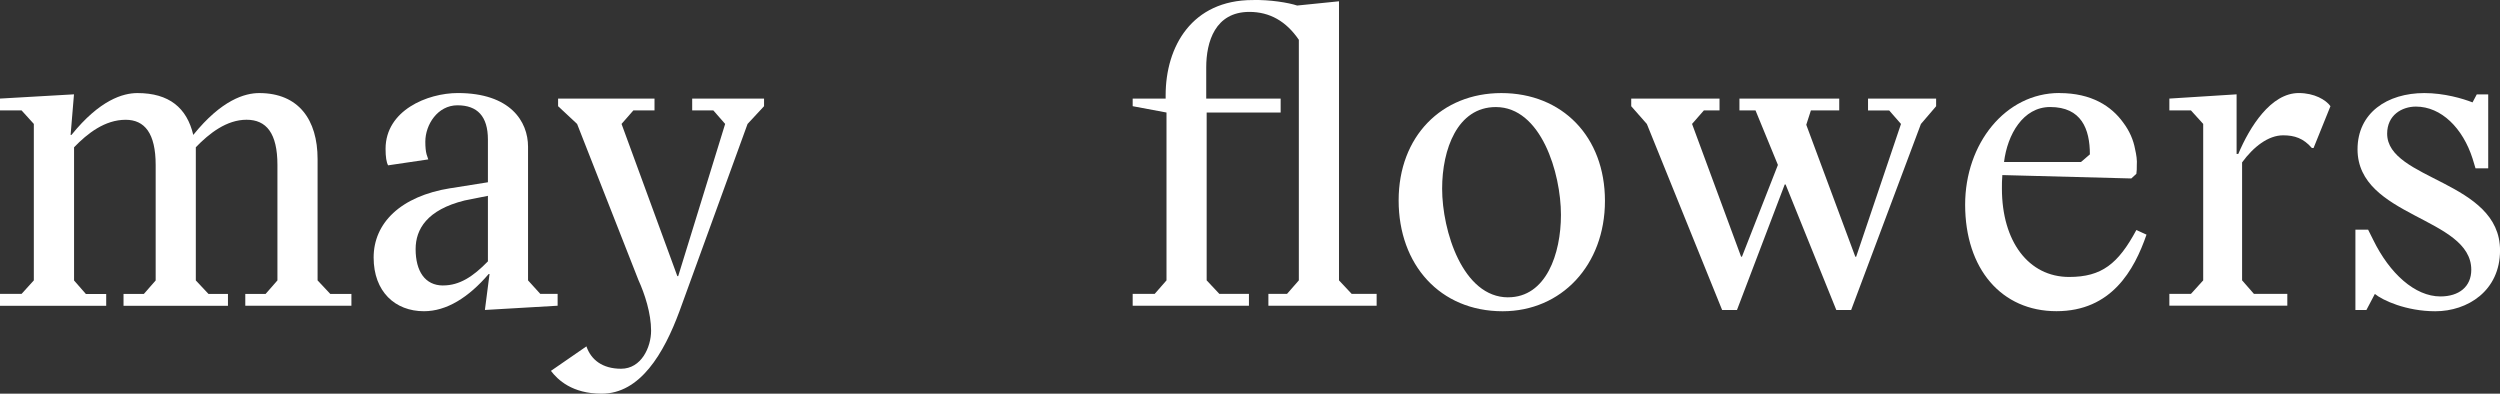
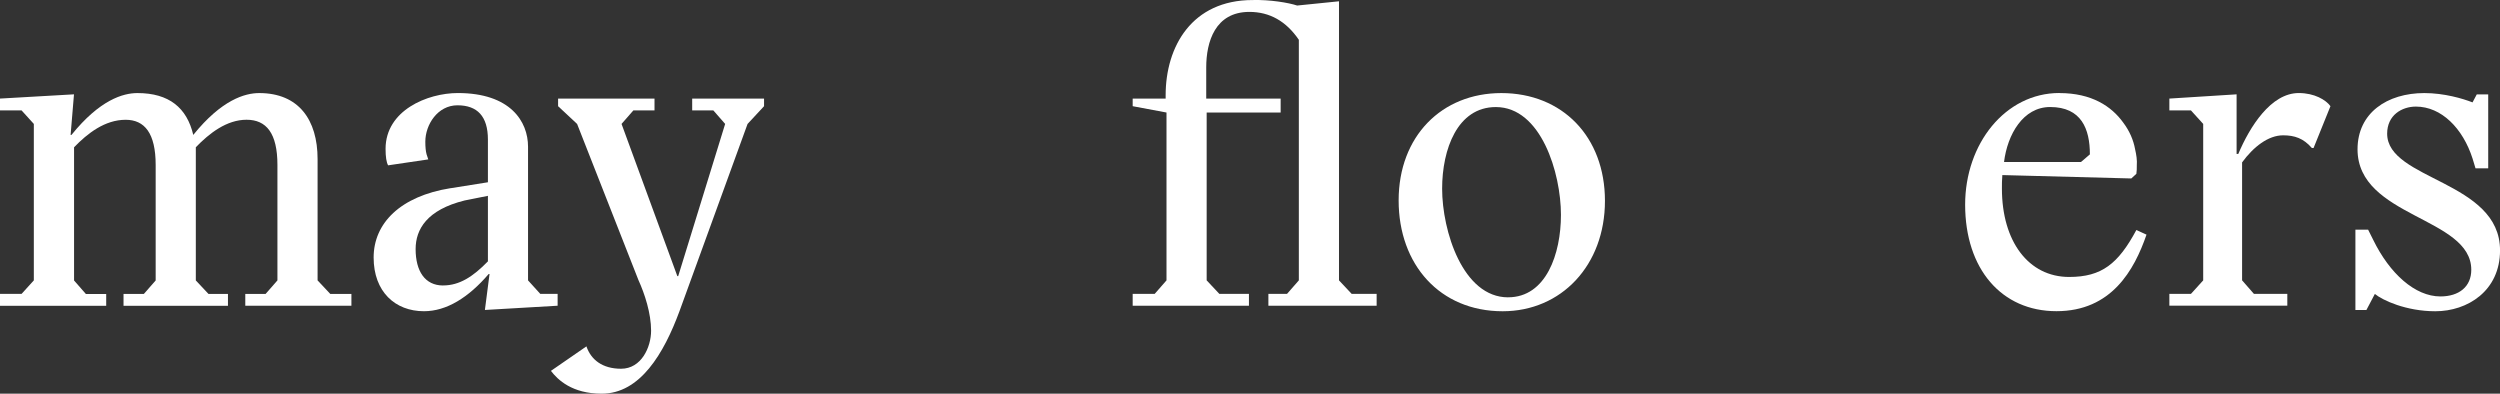
<svg xmlns="http://www.w3.org/2000/svg" id="Layer_1" viewBox="0 0 695.41 109.51">
  <rect x="0" y="0" width="695.41" height="109.51" fill="#333333" stroke="none" />
  <defs>
    <style>.cls-1{fill:#fff;}</style>
  </defs>
  <path class="cls-1" d="m0,81.75h6l3.41-3.76v-43.52l-3.41-3.76H0v-3.29l20.58-1.18-.94,11.29h.24c7.88-9.76,14.35-11.64,18.35-11.64,8.82,0,13.76,4.12,15.53,11.64,7.88-9.76,14.35-11.64,18.35-11.64,10.94,0,16.23,7.41,16.23,18.35v33.76l3.53,3.76h5.88v3.29h-29.52v-3.29h5.65l3.29-3.76v-32.11c0-8.82-3.06-12.58-8.59-12.58s-10.35,3.76-14.11,7.65v37.05l3.53,3.76h5.41v3.29h-29.05v-3.29h5.65l3.29-3.76v-32.11c0-8.82-3.06-12.58-8.35-12.58-5.76,0-10.59,3.76-14.35,7.65v37.05l3.29,3.76h5.65v3.29H0v-3.29Z" />
  <path class="cls-1" d="m125.37,52.35l10.35-1.65v-11.88c0-6.47-2.94-9.53-8.47-9.53s-8.94,5.41-8.94,10.11c0,1.53.12,2.71.35,3.53l.47,1.41-11.17,1.65c-.47-.82-.71-2.35-.71-4.59,0-10.7,11.64-15.52,20.11-15.52,14.58,0,19.52,7.88,19.52,14.94v37.17l3.41,3.76h4.82v3.29l-20.23,1.18,1.29-10h-.24c-5.65,6.59-11.76,10.35-18,10.35-8,0-14-5.41-14-14.94s7.41-17.05,21.41-19.29Zm-2.12,27.05c4.59,0,8.35-2.47,12.47-6.7v-18.23l-6.47,1.29c-10.47,2.59-13.64,8-13.64,13.53,0,6.12,2.59,10.12,7.65,10.12Z" />
  <path class="cls-1" d="m163.12,96.34c1.29,3.76,4.47,6.23,9.64,6.23,5.65,0,8.35-6,8.35-10.58,0-4.82-1.76-10.23-3.53-14.11l-17.05-43.4-5.29-4.94v-2.12h26.82v3.29h-5.88l-3.29,3.76,15.52,42.34h.24l13.06-42.34-3.29-3.76h-5.88v-3.29h19.99v2.12l-4.59,4.94-18.94,52.1c-4.35,11.76-10.94,22.93-21.64,22.93-8.23,0-12.23-3.88-14.11-6.35l9.88-6.82Z" />
  <path class="cls-1" d="m315.07,81.75h6.12l3.29-3.76V31.3l-9.41-1.76v-2.12h9.17v-.94C324.24,12.95,331.53.01,348.47.01c4.71-.12,9.88.71,12.35,1.53l11.64-1.18v77.63l3.53,3.76h6.94v3.29h-30.11v-3.29h5.18l3.29-3.76V11.07c-3.53-5.18-8.12-7.76-13.76-7.76-9.53,0-12,8.35-12,15.41v8.7h20.7v3.88h-20.58v46.69l3.53,3.76h8.23v3.29h-32.34v-3.29Z" />
  <path class="cls-1" d="m417.62,25.89c16.94,0,28.82,12.11,28.82,29.99s-12.11,30.7-28.46,30.7c-17.41,0-28.93-12.94-28.93-30.82s12-29.87,28.58-29.87Zm1.88,56.81c10.59,0,14.7-12.11,14.7-22.93,0-11.64-5.53-29.99-18.11-29.99-10.7,0-14.94,11.76-14.94,22.7,0,11.76,5.76,30.23,18.35,30.23Z" />
-   <path class="cls-1" d="m453.73,27.42h24.58v3.29h-4.35l-3.29,3.76,13.64,36.93h.24l10-25.52-6.23-15.17h-4.47v-3.29h27.76v3.29h-7.88l-1.29,4,13.64,36.7h.24l12.47-36.93-3.29-3.76h-5.88v-3.29h18.94v2.12l-4.23,4.94-19.41,51.75h-4.12l-14.11-34.93h-.24l-13.29,34.93h-4.12l-20.94-51.75-4.35-4.94v-2.12Z" />
  <path class="cls-1" d="m572.86,25.89c8.94,0,14.47,3.65,17.76,8.23,1.76,2.35,2.82,4.82,3.29,7.41.35,1.53.59,3.06.47,4.47,0,.82,0,1.65-.12,2.35l-1.41,1.29-35.87-.94c-.12,1.29-.12,2.47-.12,3.76,0,14.7,7.41,24.58,18.7,24.58,9.06,0,13.64-3.65,18.7-13.06l2.82,1.29c-3.41,9.88-9.76,21.29-25.05,21.29s-25.4-11.76-25.4-29.64c0-16.94,11.17-31.05,26.23-31.05Zm6,19.17l2.47-2.12c0-7.06-2.35-13.17-11.06-13.17-7.53,0-11.88,7.65-12.82,15.29h21.41Z" />
  <path class="cls-1" d="m603.44,81.75h6l3.41-3.76v-43.52l-3.41-3.76h-6v-3.29l18.7-1.18v16.58h.47c3.18-7.53,9.06-16.94,16.82-16.94,4.35,0,7.53,1.88,8.82,3.65l-4.7,11.64h-.47c-2.35-2.71-4.82-3.53-8-3.53-4.12,0-8.23,3.18-11.41,7.53v32.81l3.29,3.76h9.29v3.29h-32.81v-3.29Z" />
  <path class="cls-1" d="m655.19,63.88h3.53l1.41,2.82c4.59,9.41,11.64,15.76,18.7,15.76,5.17,0,8.59-2.71,8.59-7.41,0-14.7-31.64-14.58-31.64-33.52,0-10.11,8.23-15.64,18.58-15.64,5.53,0,10.7,1.53,13.41,2.59l1.18-2.23h3.18v20.58h-3.53l-.82-2.71c-2.71-8.47-8.7-14.47-15.76-14.47-3.88,0-8,2.35-8,7.53,0,12.94,31.4,13.06,31.4,32.46,0,11.29-9.06,16.94-18,16.94-8.12,0-14.7-3.06-16.82-4.82l-2.35,4.47h-3.06v-22.35Z" />
</svg>